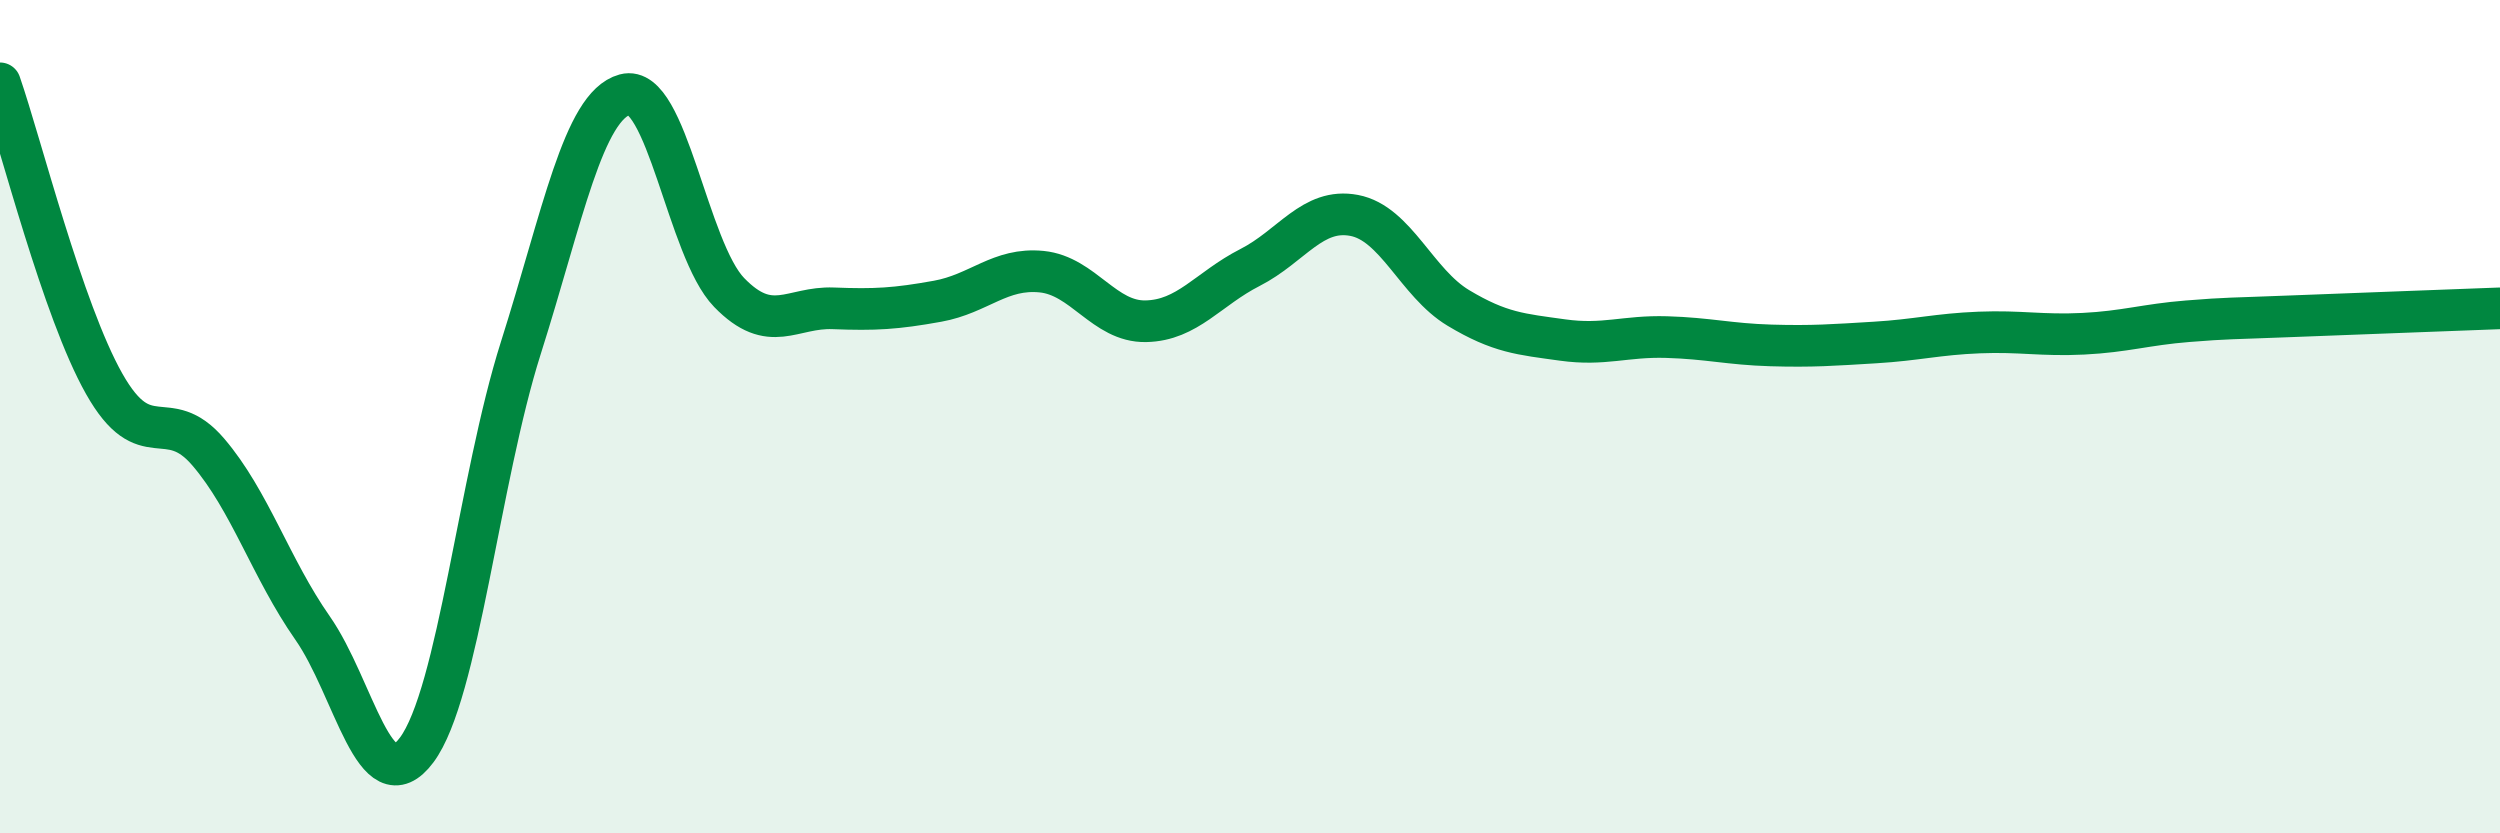
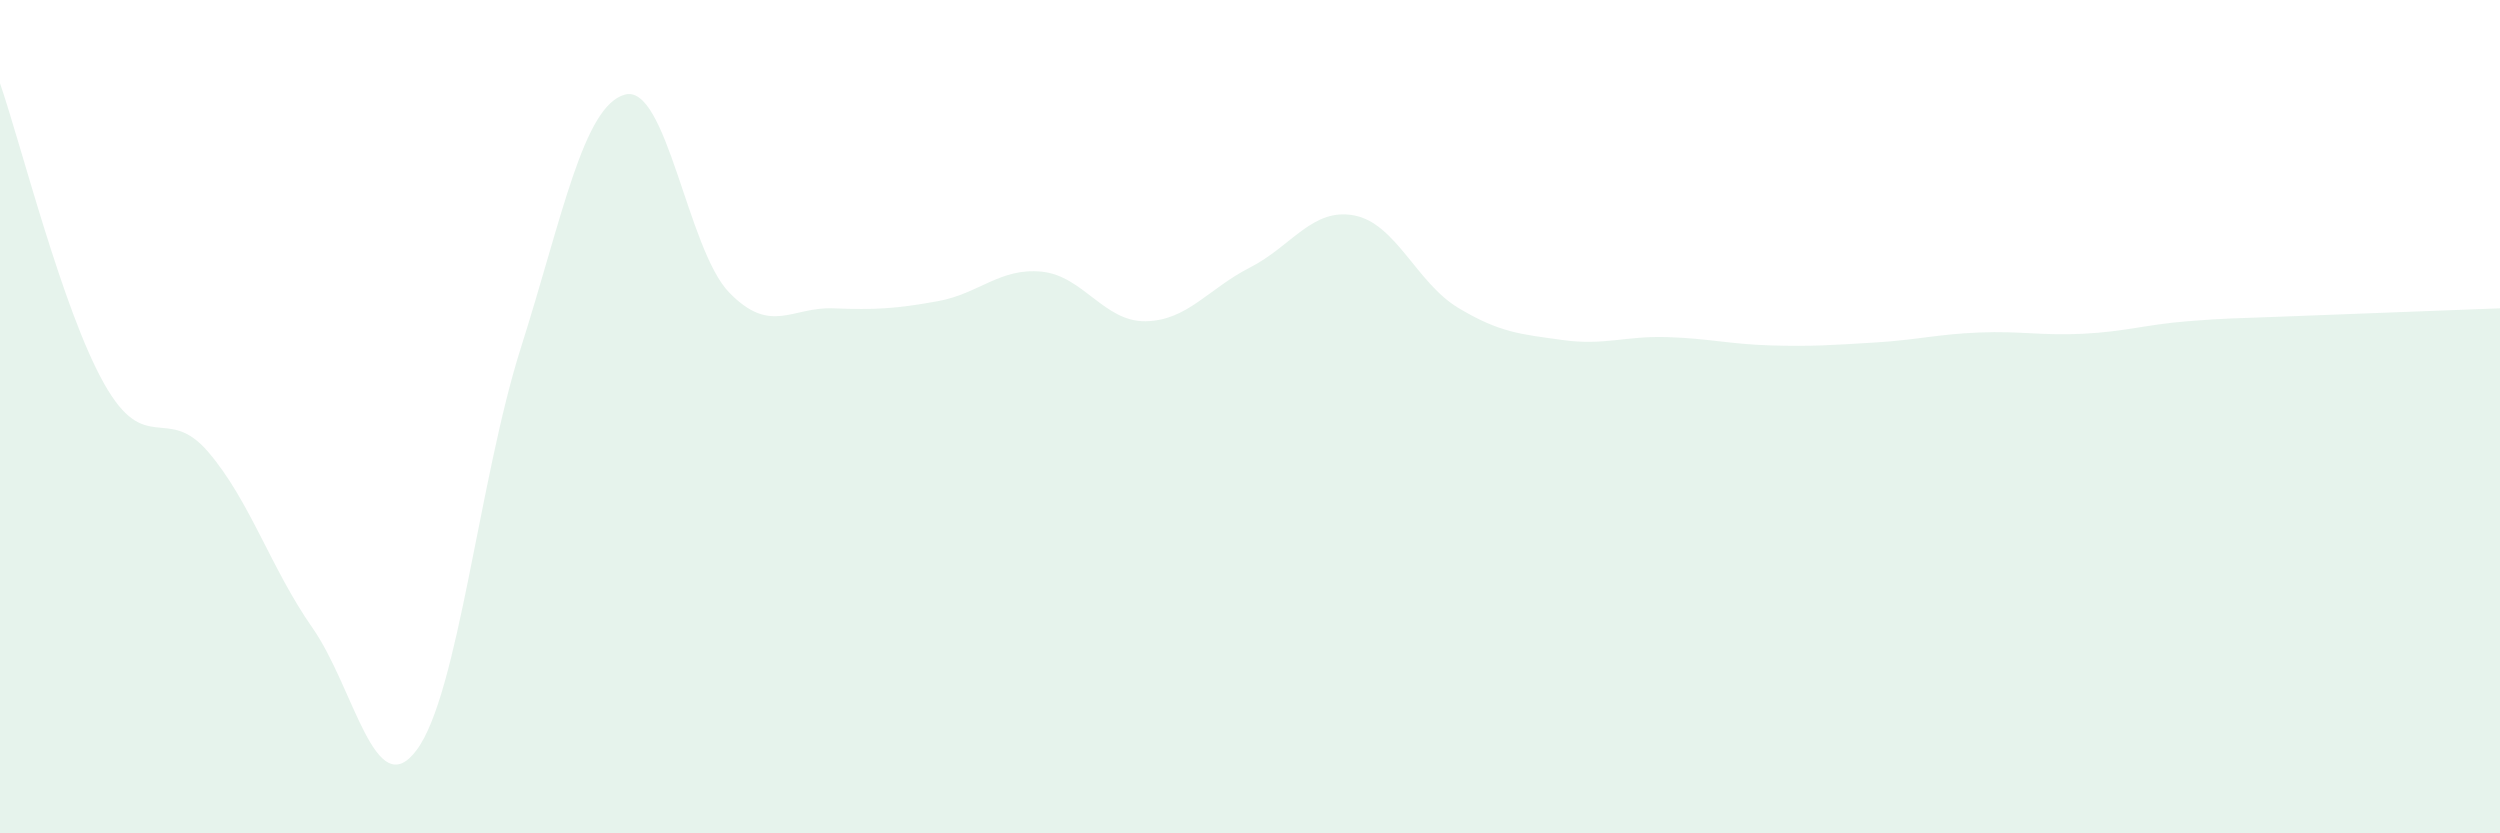
<svg xmlns="http://www.w3.org/2000/svg" width="60" height="20" viewBox="0 0 60 20">
  <path d="M 0,2 C 0.5,3.44 1.5,7.44 2.5,9.21 C 3.5,10.98 4,9.68 5,10.85 C 6,12.02 6.5,13.64 7.5,15.07 C 8.5,16.5 9,19.34 10,18 C 11,16.66 11.5,11.5 12.5,8.35 C 13.5,5.2 14,2.54 15,2.27 C 16,2 16.5,5.99 17.5,7.02 C 18.5,8.05 19,7.36 20,7.4 C 21,7.44 21.5,7.41 22.5,7.23 C 23.5,7.05 24,6.42 25,6.52 C 26,6.62 26.5,7.73 27.5,7.71 C 28.5,7.69 29,6.93 30,6.42 C 31,5.91 31.5,4.98 32.5,5.17 C 33.5,5.36 34,6.79 35,7.39 C 36,7.99 36.5,8.02 37.5,8.16 C 38.5,8.3 39,8.06 40,8.09 C 41,8.12 41.5,8.26 42.5,8.29 C 43.5,8.32 44,8.28 45,8.22 C 46,8.16 46.5,8.02 47.5,7.98 C 48.5,7.94 49,8.06 50,8.01 C 51,7.96 51.5,7.79 52.5,7.71 C 53.5,7.63 53.5,7.65 55,7.59 C 56.5,7.53 59,7.44 60,7.4L60 20L0 20Z" fill="#008740" opacity="0.1" stroke-linecap="round" stroke-linejoin="round" />
-   <path d="M 0,2 C 0.5,3.44 1.5,7.44 2.5,9.21 C 3.5,10.98 4,9.68 5,10.85 C 6,12.02 6.5,13.64 7.5,15.07 C 8.5,16.5 9,19.34 10,18 C 11,16.66 11.5,11.5 12.5,8.35 C 13.5,5.2 14,2.54 15,2.27 C 16,2 16.5,5.99 17.5,7.02 C 18.5,8.05 19,7.36 20,7.4 C 21,7.44 21.5,7.41 22.5,7.23 C 23.5,7.05 24,6.42 25,6.52 C 26,6.62 26.5,7.73 27.5,7.71 C 28.5,7.69 29,6.93 30,6.42 C 31,5.91 31.5,4.98 32.5,5.17 C 33.5,5.36 34,6.79 35,7.39 C 36,7.99 36.5,8.02 37.5,8.16 C 38.5,8.3 39,8.06 40,8.09 C 41,8.12 41.5,8.26 42.5,8.29 C 43.5,8.32 44,8.28 45,8.22 C 46,8.16 46.5,8.02 47.5,7.98 C 48.5,7.94 49,8.06 50,8.01 C 51,7.96 51.5,7.79 52.5,7.71 C 53.5,7.63 53.5,7.65 55,7.59 C 56.5,7.53 59,7.44 60,7.4" stroke="#008740" stroke-width="1" fill="none" stroke-linecap="round" stroke-linejoin="round" />
</svg>